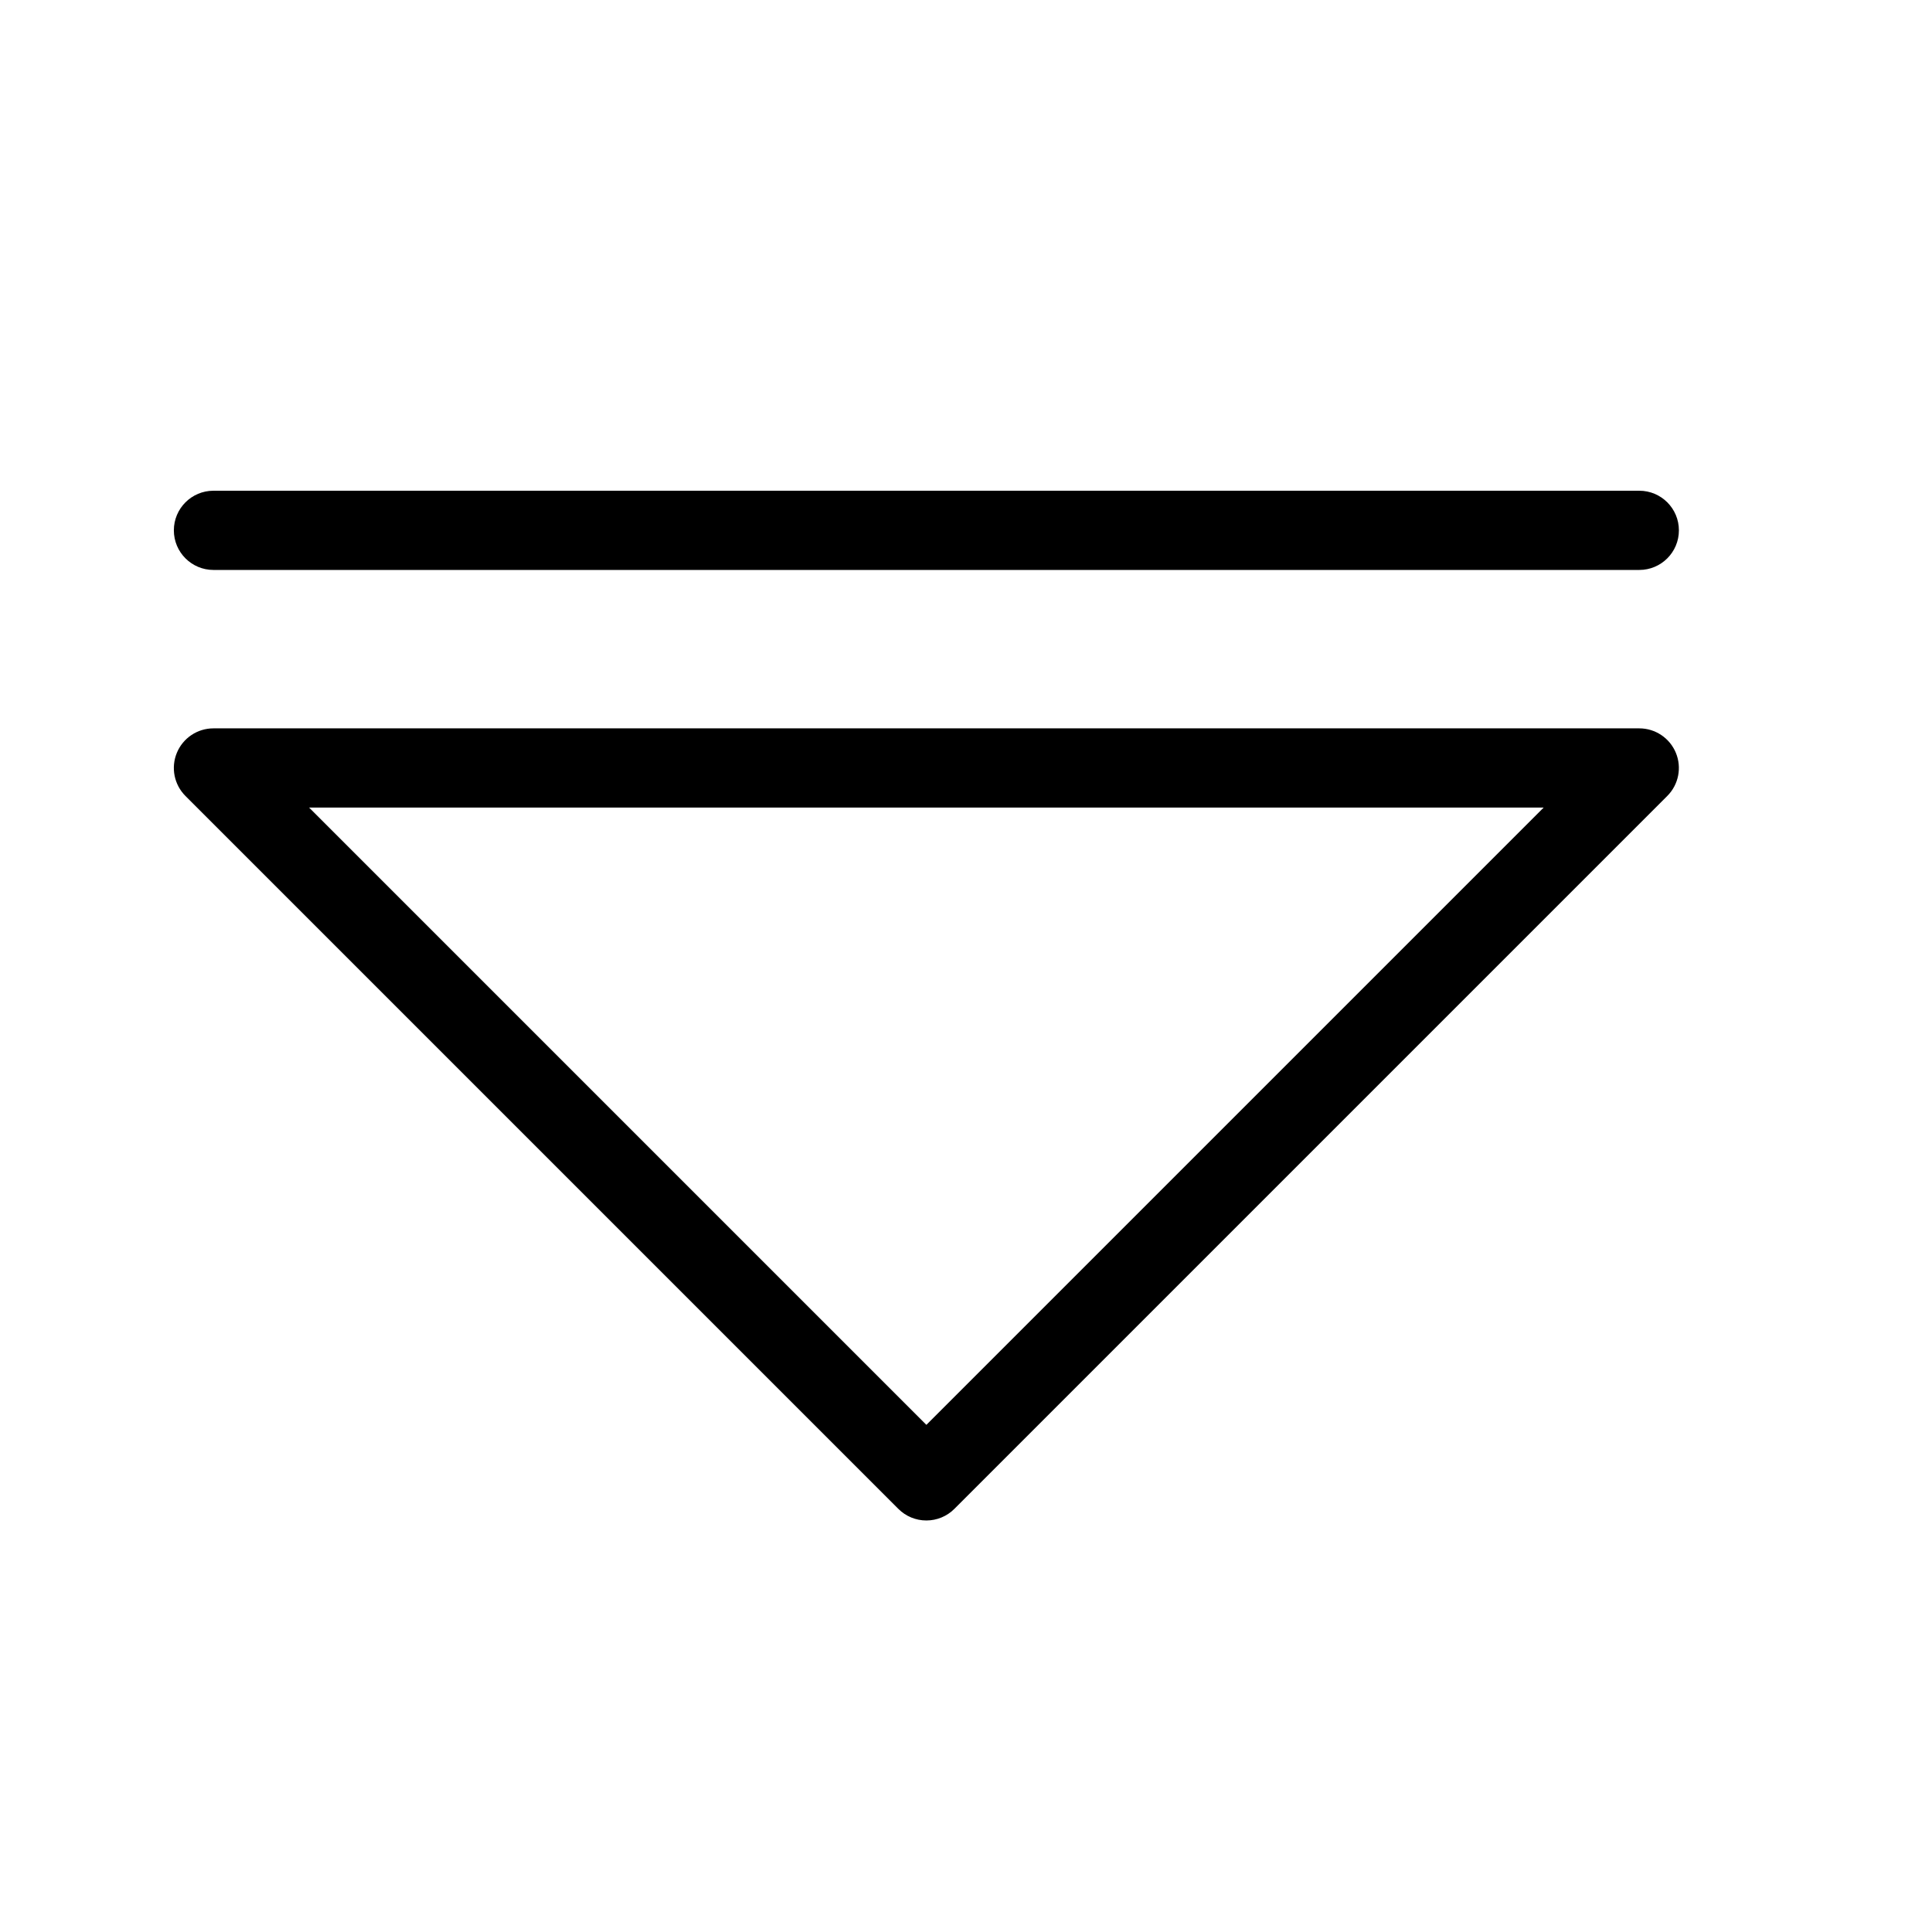
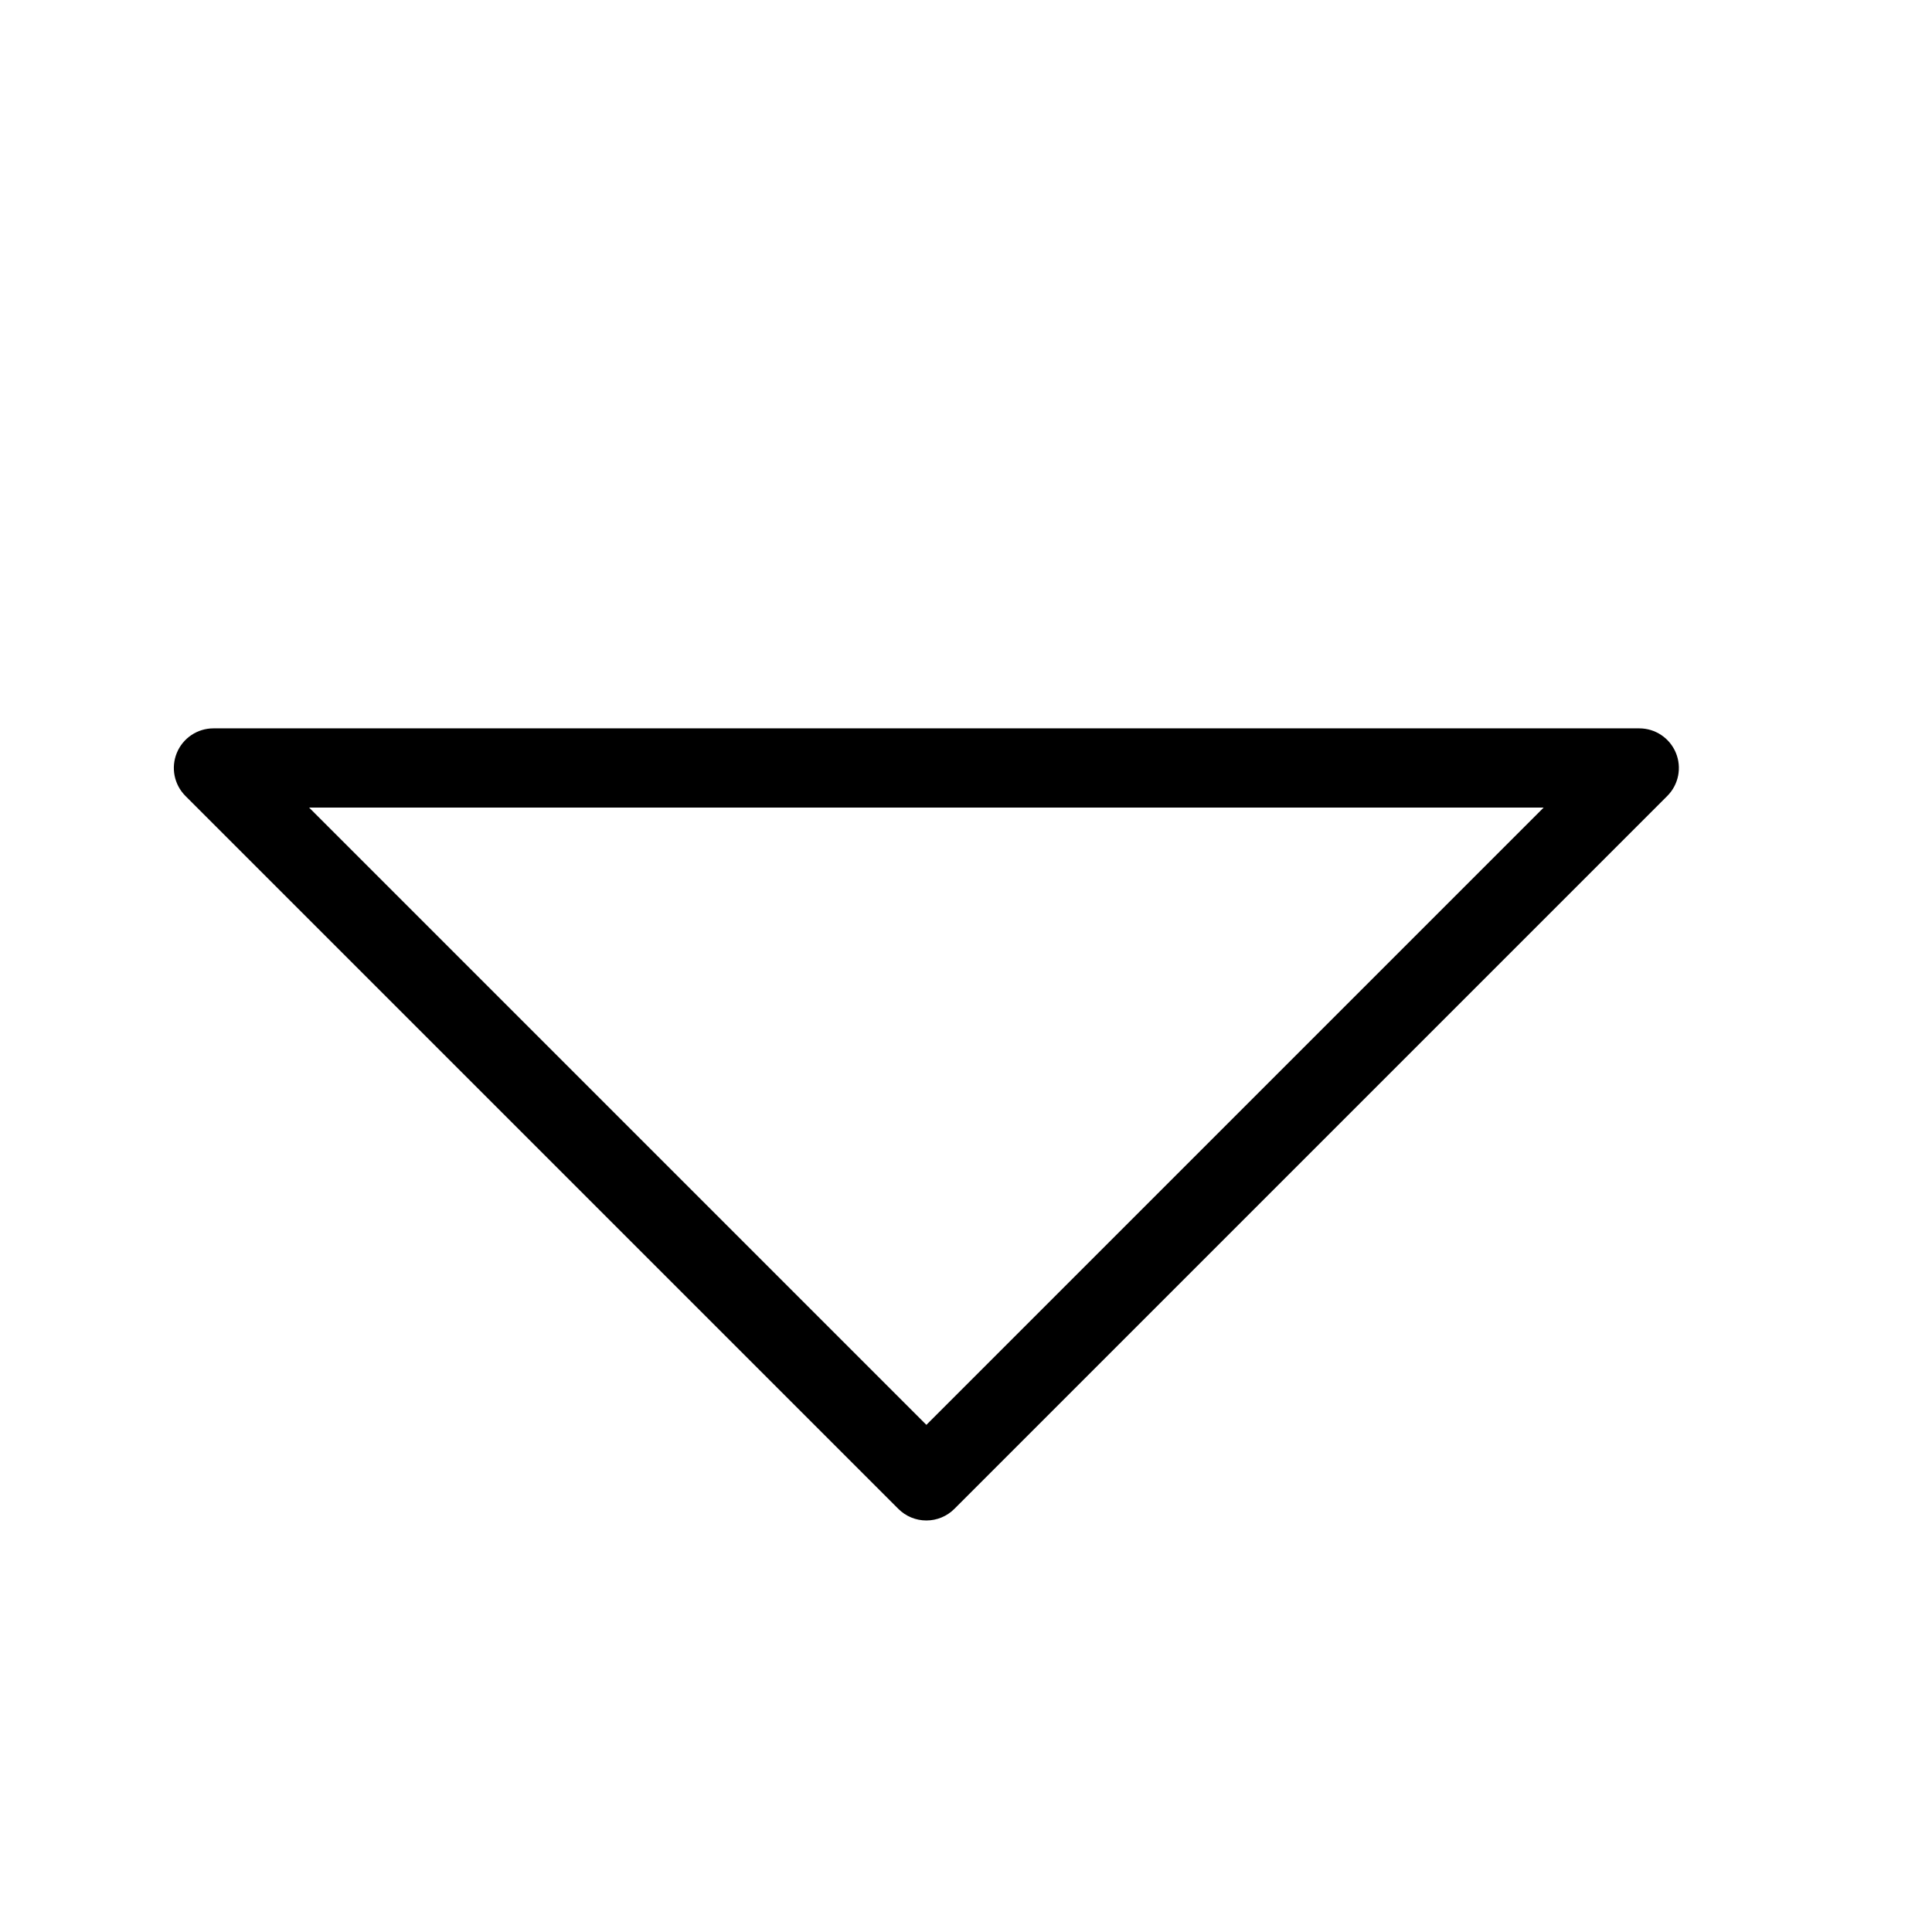
<svg xmlns="http://www.w3.org/2000/svg" fill="#000000" width="800px" height="800px" version="1.1" viewBox="144 144 512 512">
  <g>
    <path d="m389.5 546.94c2.781 0.004 5.453-1.102 7.418-3.074l188.93-188.93c3-3 3.898-7.516 2.273-11.434-1.625-3.922-5.449-6.481-9.695-6.481h-377.86c-4.246 0-8.07 2.559-9.695 6.481-1.625 3.918-0.727 8.434 2.273 11.434l188.93 188.93c1.965 1.973 4.637 3.078 7.422 3.074zm163.59-188.93-163.59 163.59-163.59-163.59z" />
-     <path d="m578.43 274.05h-377.86c-5.797 0-10.496 4.699-10.496 10.496s4.699 10.496 10.496 10.496h377.86c5.797 0 10.496-4.699 10.496-10.496s-4.699-10.496-10.496-10.496z" />
  </g>
</svg>